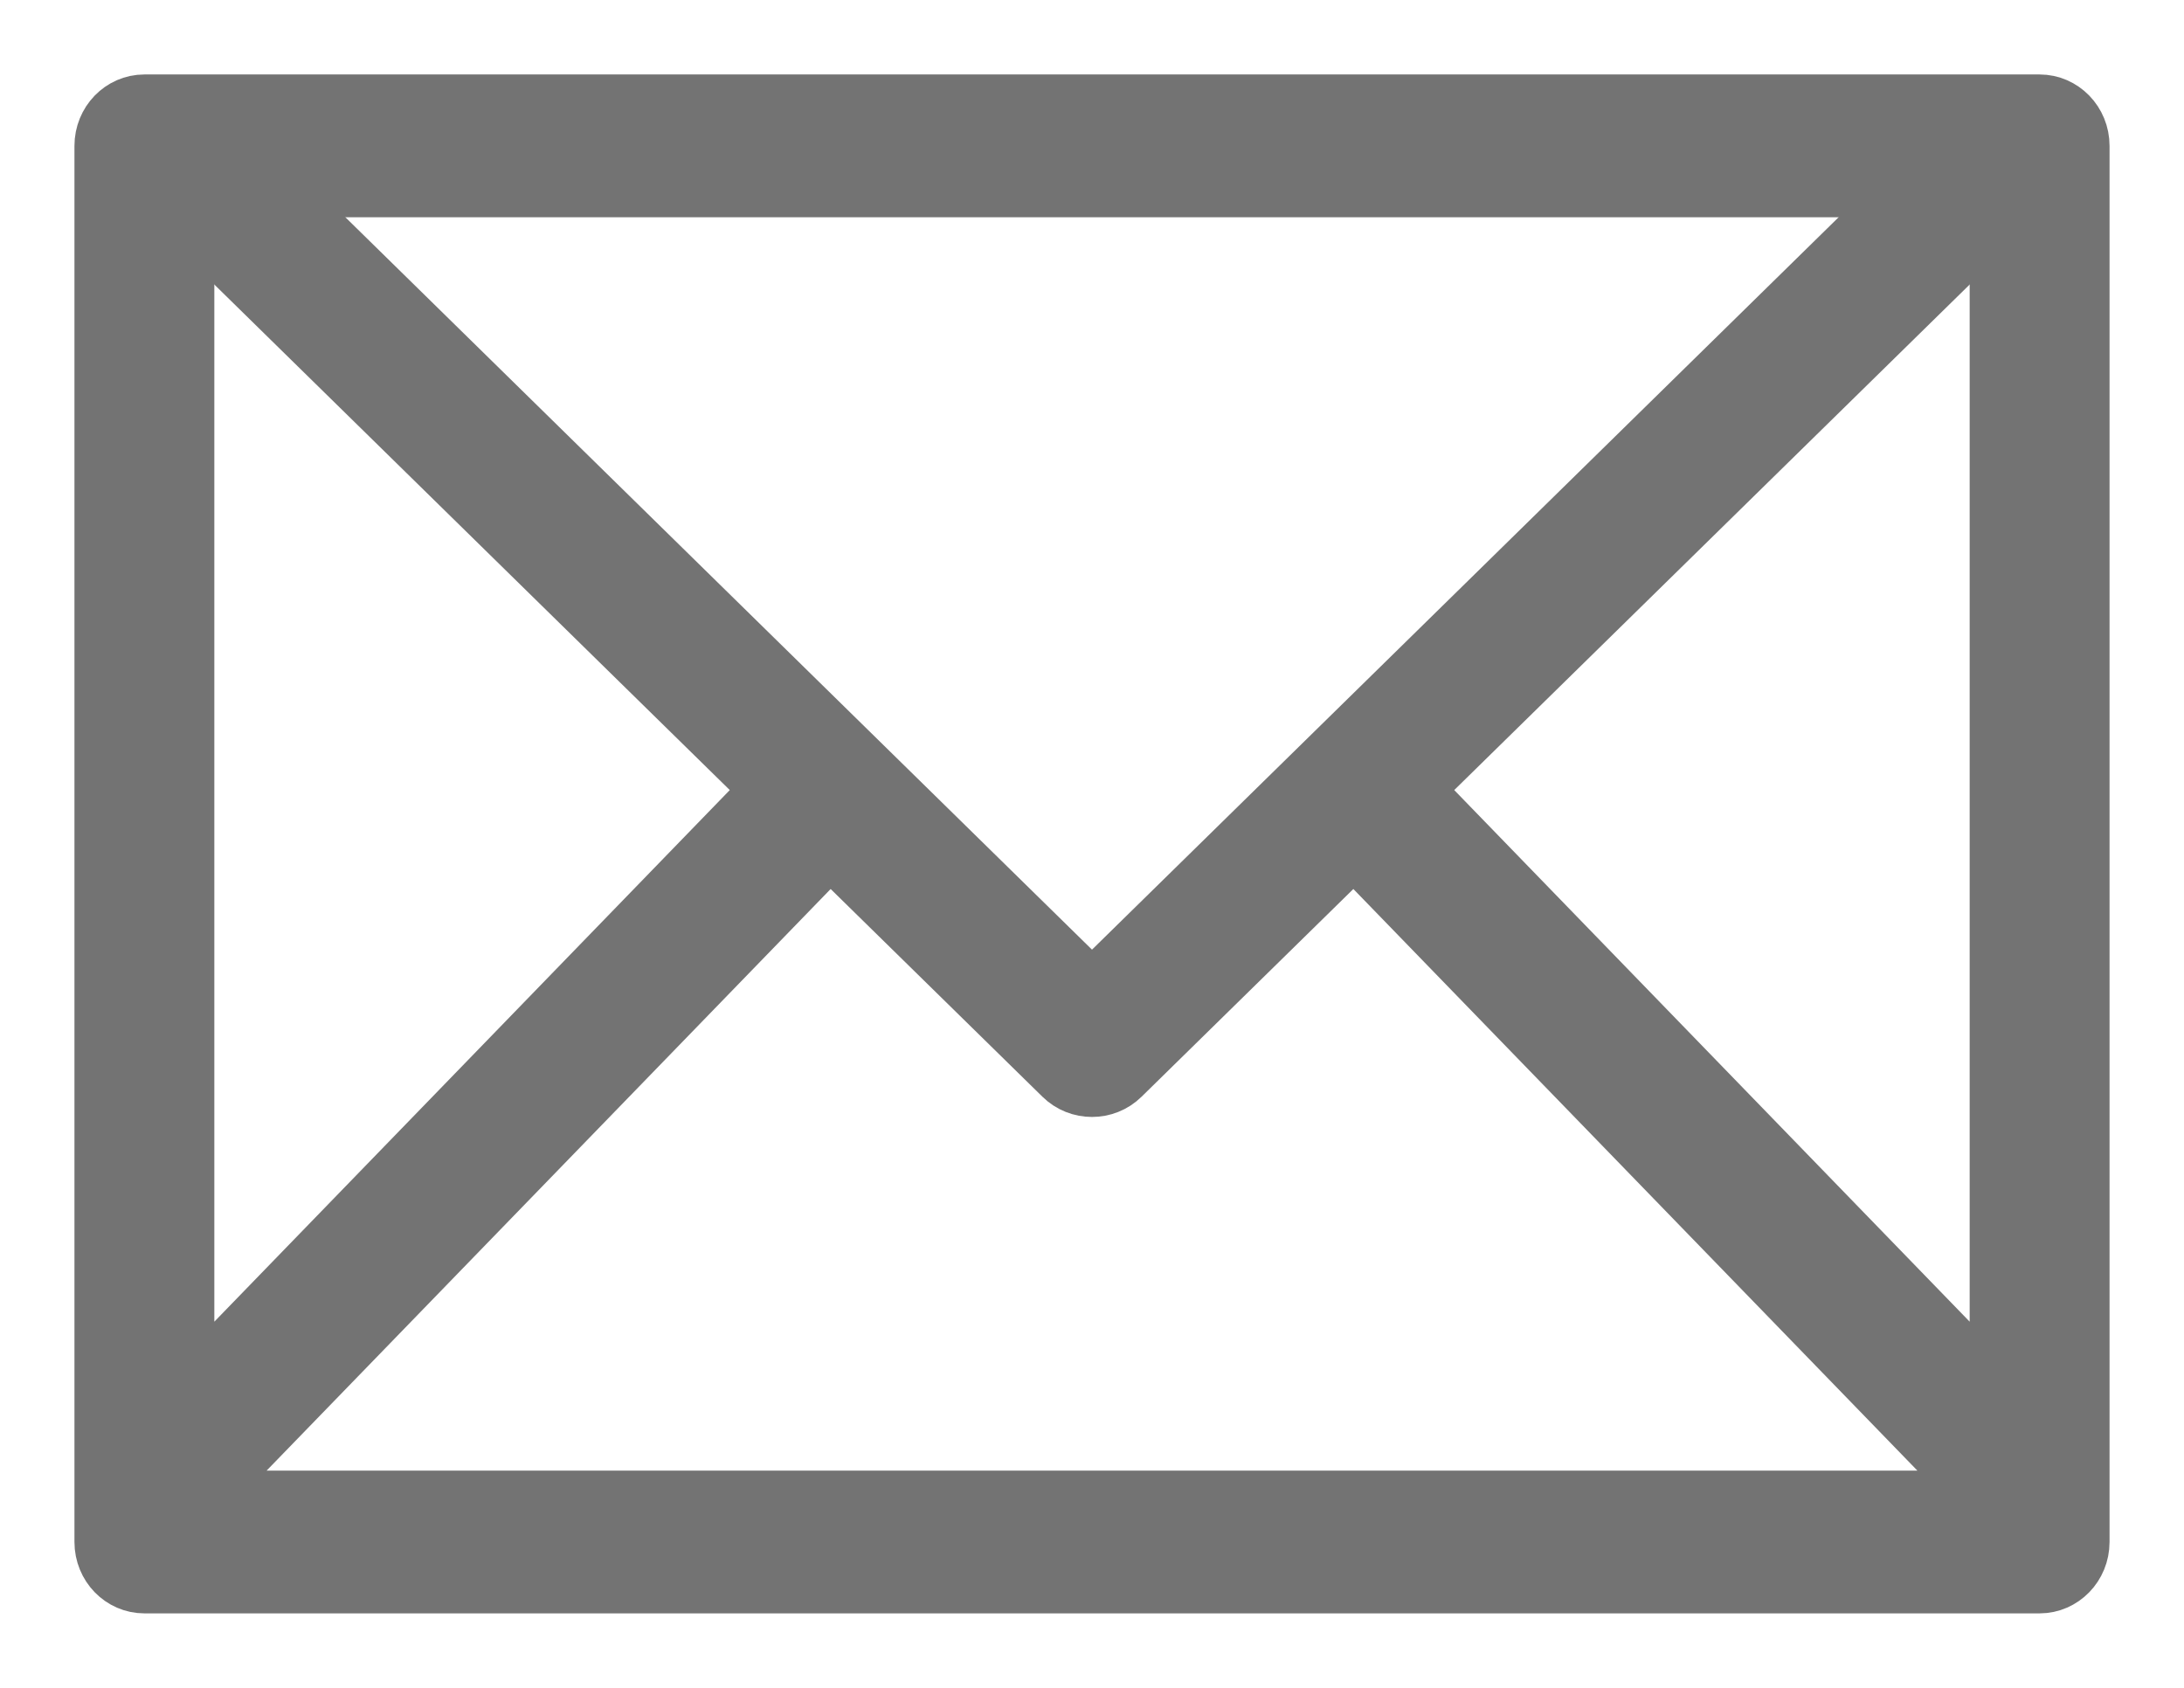
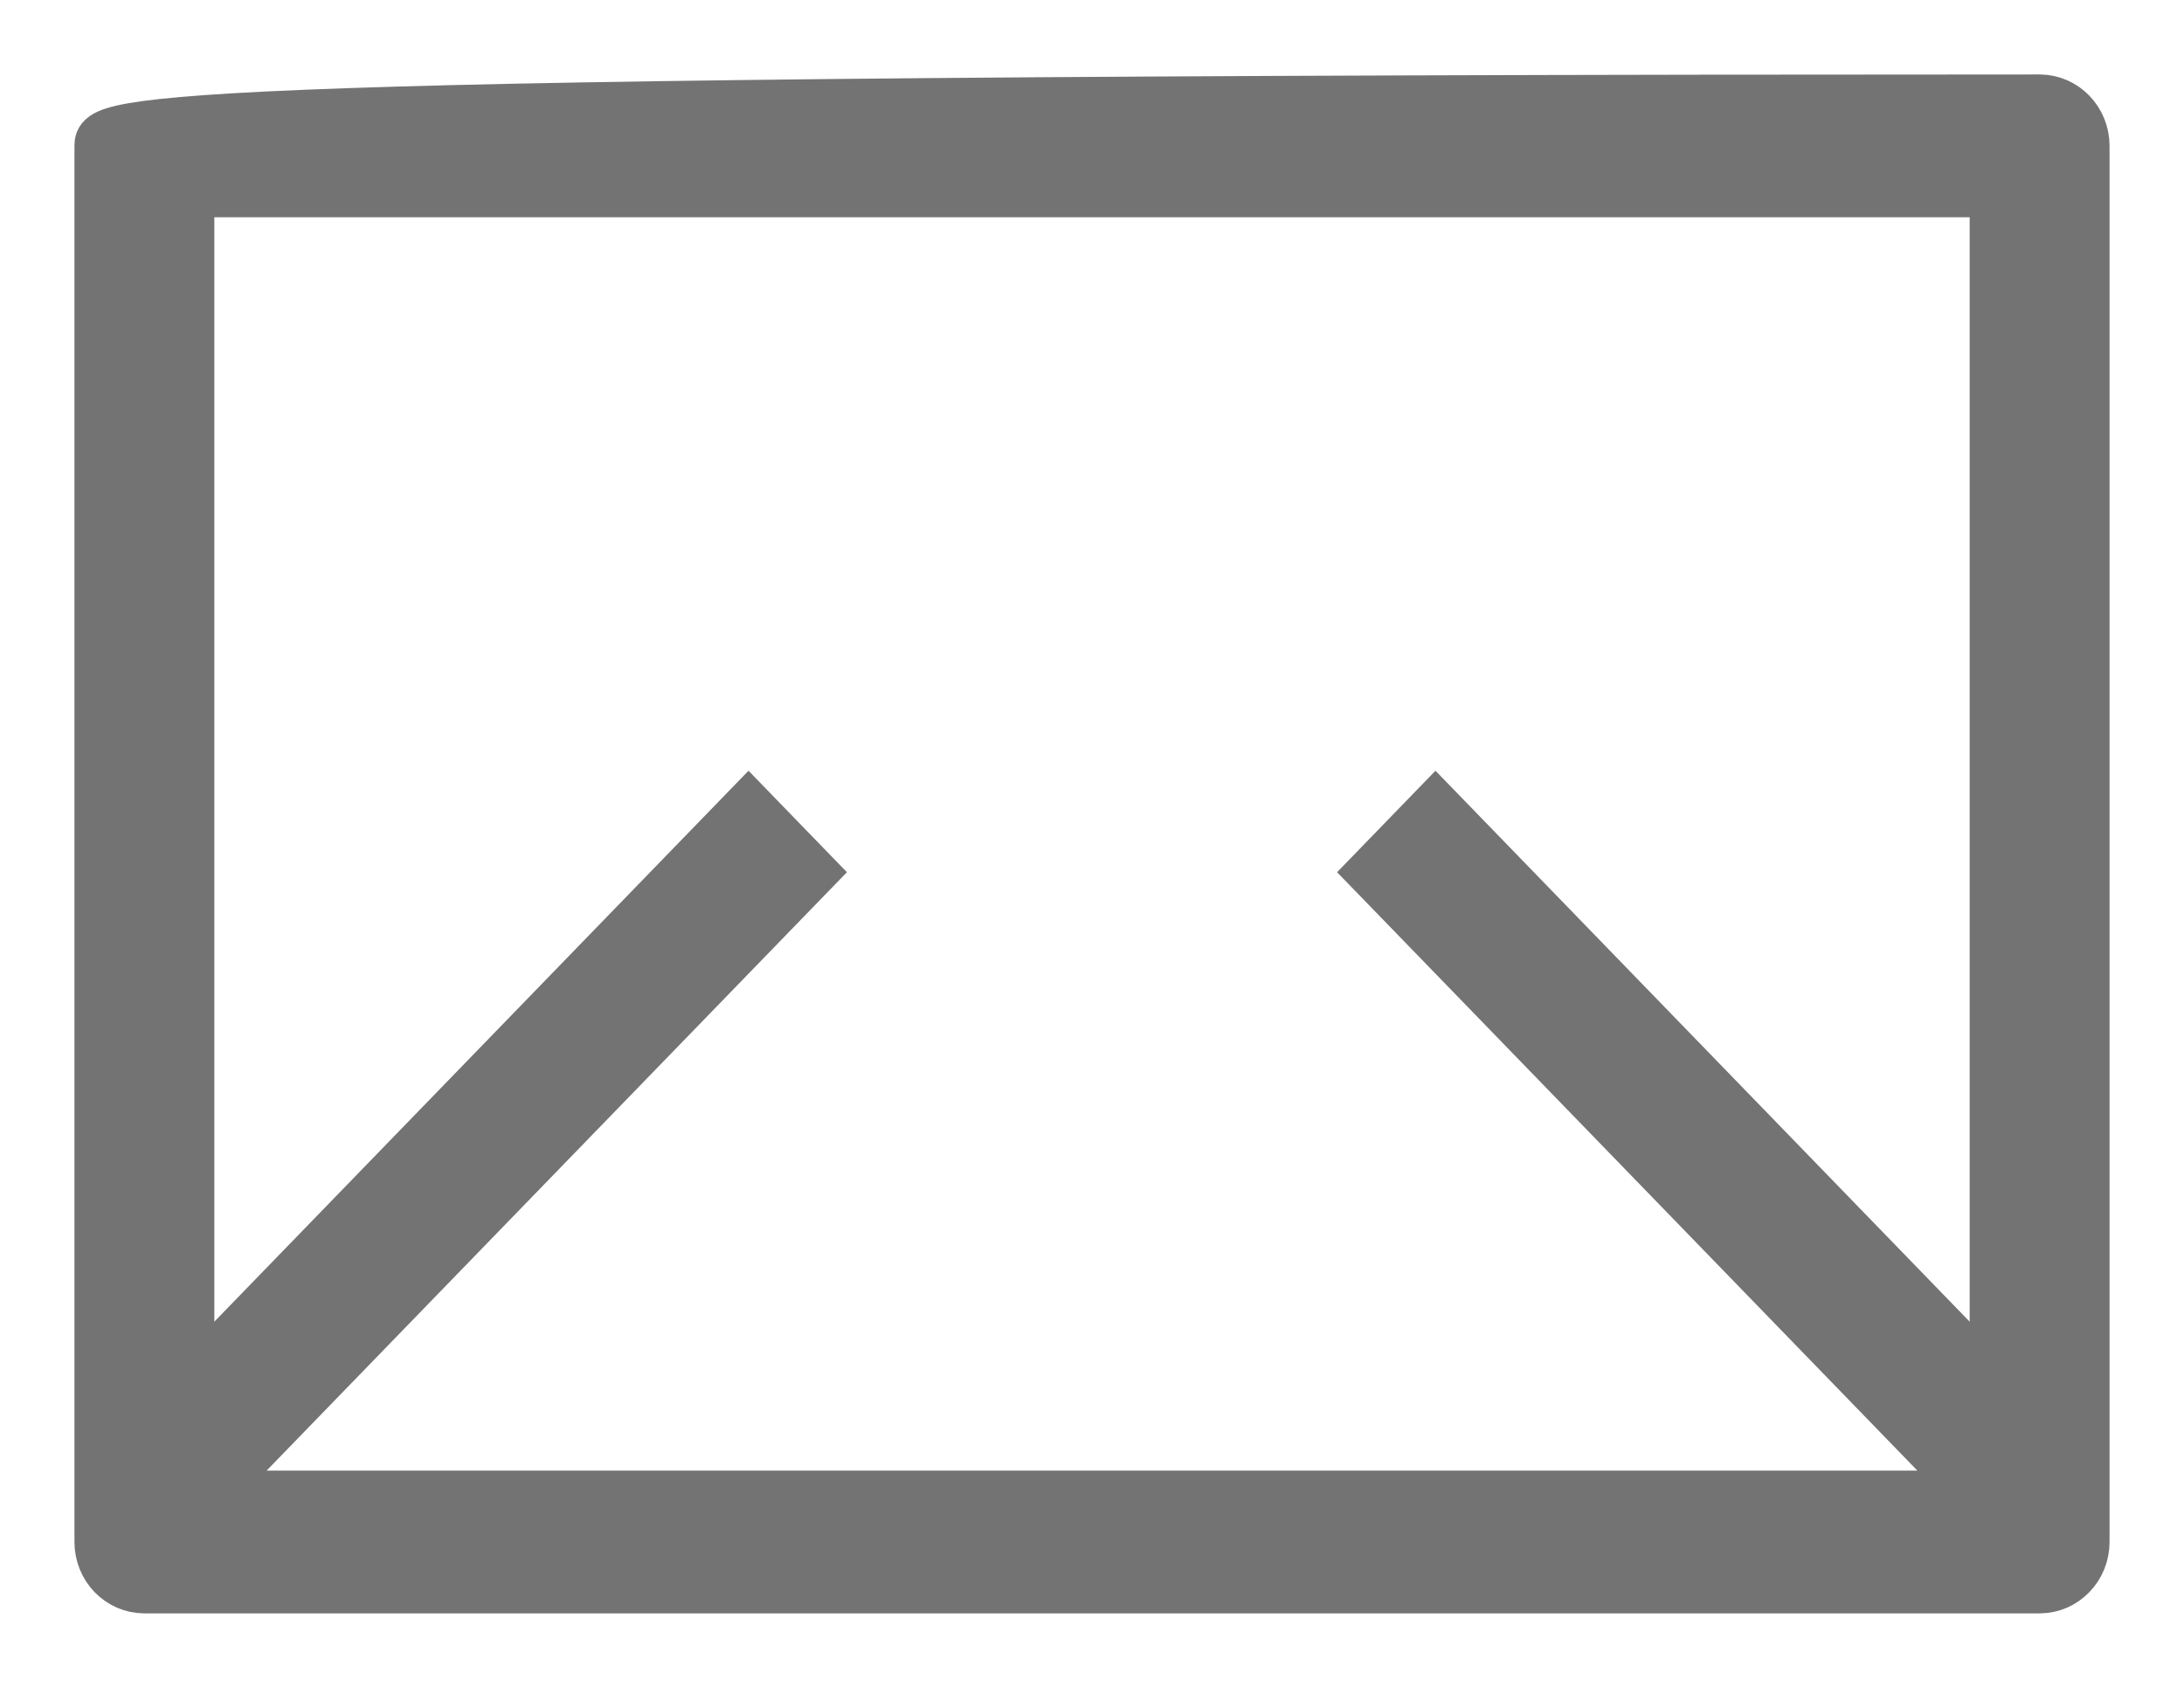
<svg xmlns="http://www.w3.org/2000/svg" width="22px" height="17px" viewBox="0 0 22 17" version="1.1">
  <title>icons /close</title>
  <g id="Page-1" stroke="none" stroke-width="1" fill="none" fill-rule="evenodd">
    <g id="Investors" transform="translate(-1002, -880)" fill="#737373" fill-rule="nonzero" stroke="#737373" stroke-width="0.5">
      <g id="Group-37" transform="translate(978, 853)">
        <g id="Group" transform="translate(23, 23)">
          <g id="contact" transform="translate(2, 5)">
-             <path d="M19.545,0 L0.455,0 C0.203,0 0,0.21 0,0.469 L0,14.531 C0,14.79 0.203,15 0.455,15 L19.545,15 C19.796,15 20,14.79 20,14.531 L20,0.469 C20,0.21 19.796,0 19.545,0 Z M19.091,12.929 L13.46,7.122 L12.817,7.785 L18.905,14.062 L1.095,14.062 L7.183,7.785 L6.54,7.122 L0.909,12.929 L0.909,0.938 L19.091,0.938 L19.091,12.929 Z" id="Shape" />
-             <path d="M18.24,0.833 L10,8.915 L1.76,0.833 L0.833,0.833 L0.833,1.196 L9.676,9.868 C9.855,10.044 10.145,10.044 10.324,9.868 L19.167,1.196 L19.167,0.833 L18.24,0.833 Z" id="Path" />
+             <path d="M19.545,0 C0.203,0 0,0.21 0,0.469 L0,14.531 C0,14.79 0.203,15 0.455,15 L19.545,15 C19.796,15 20,14.79 20,14.531 L20,0.469 C20,0.21 19.796,0 19.545,0 Z M19.091,12.929 L13.46,7.122 L12.817,7.785 L18.905,14.062 L1.095,14.062 L7.183,7.785 L6.54,7.122 L0.909,12.929 L0.909,0.938 L19.091,0.938 L19.091,12.929 Z" id="Shape" />
          </g>
        </g>
      </g>
    </g>
  </g>
</svg>